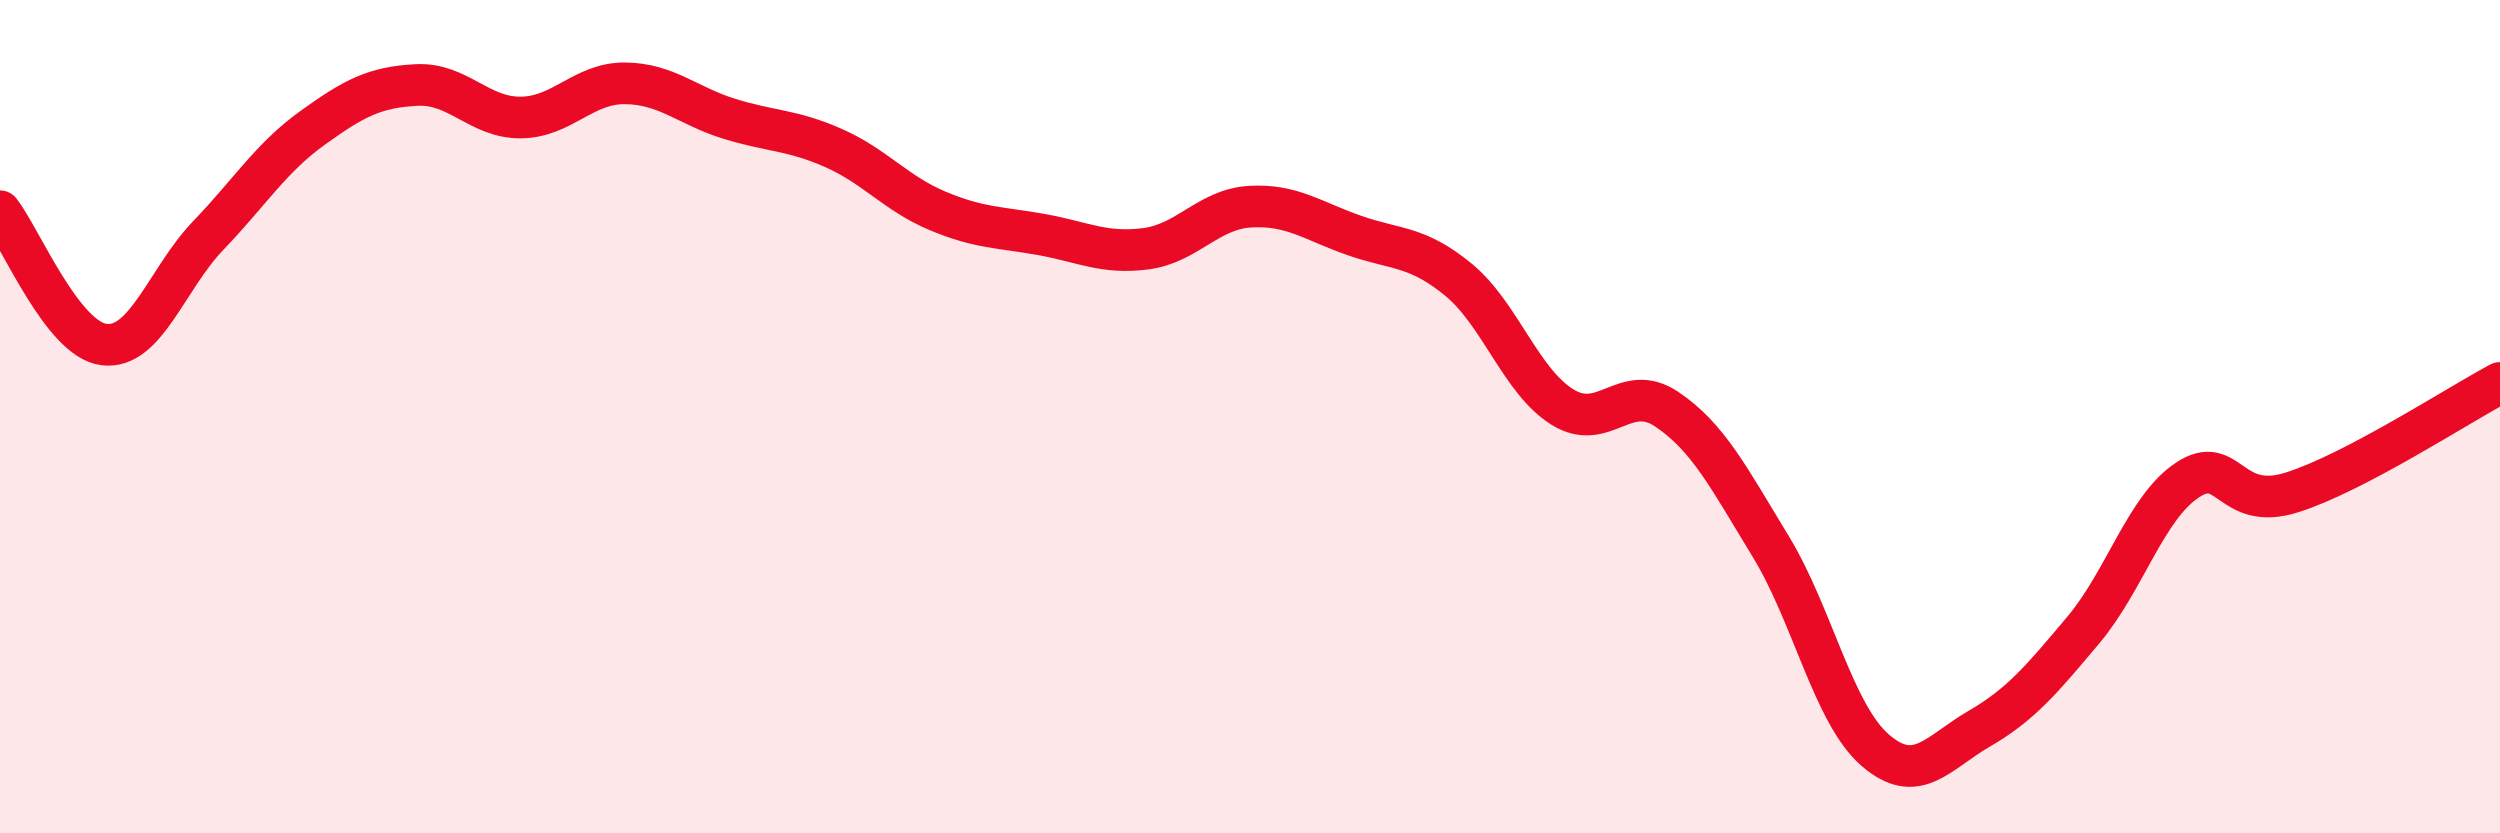
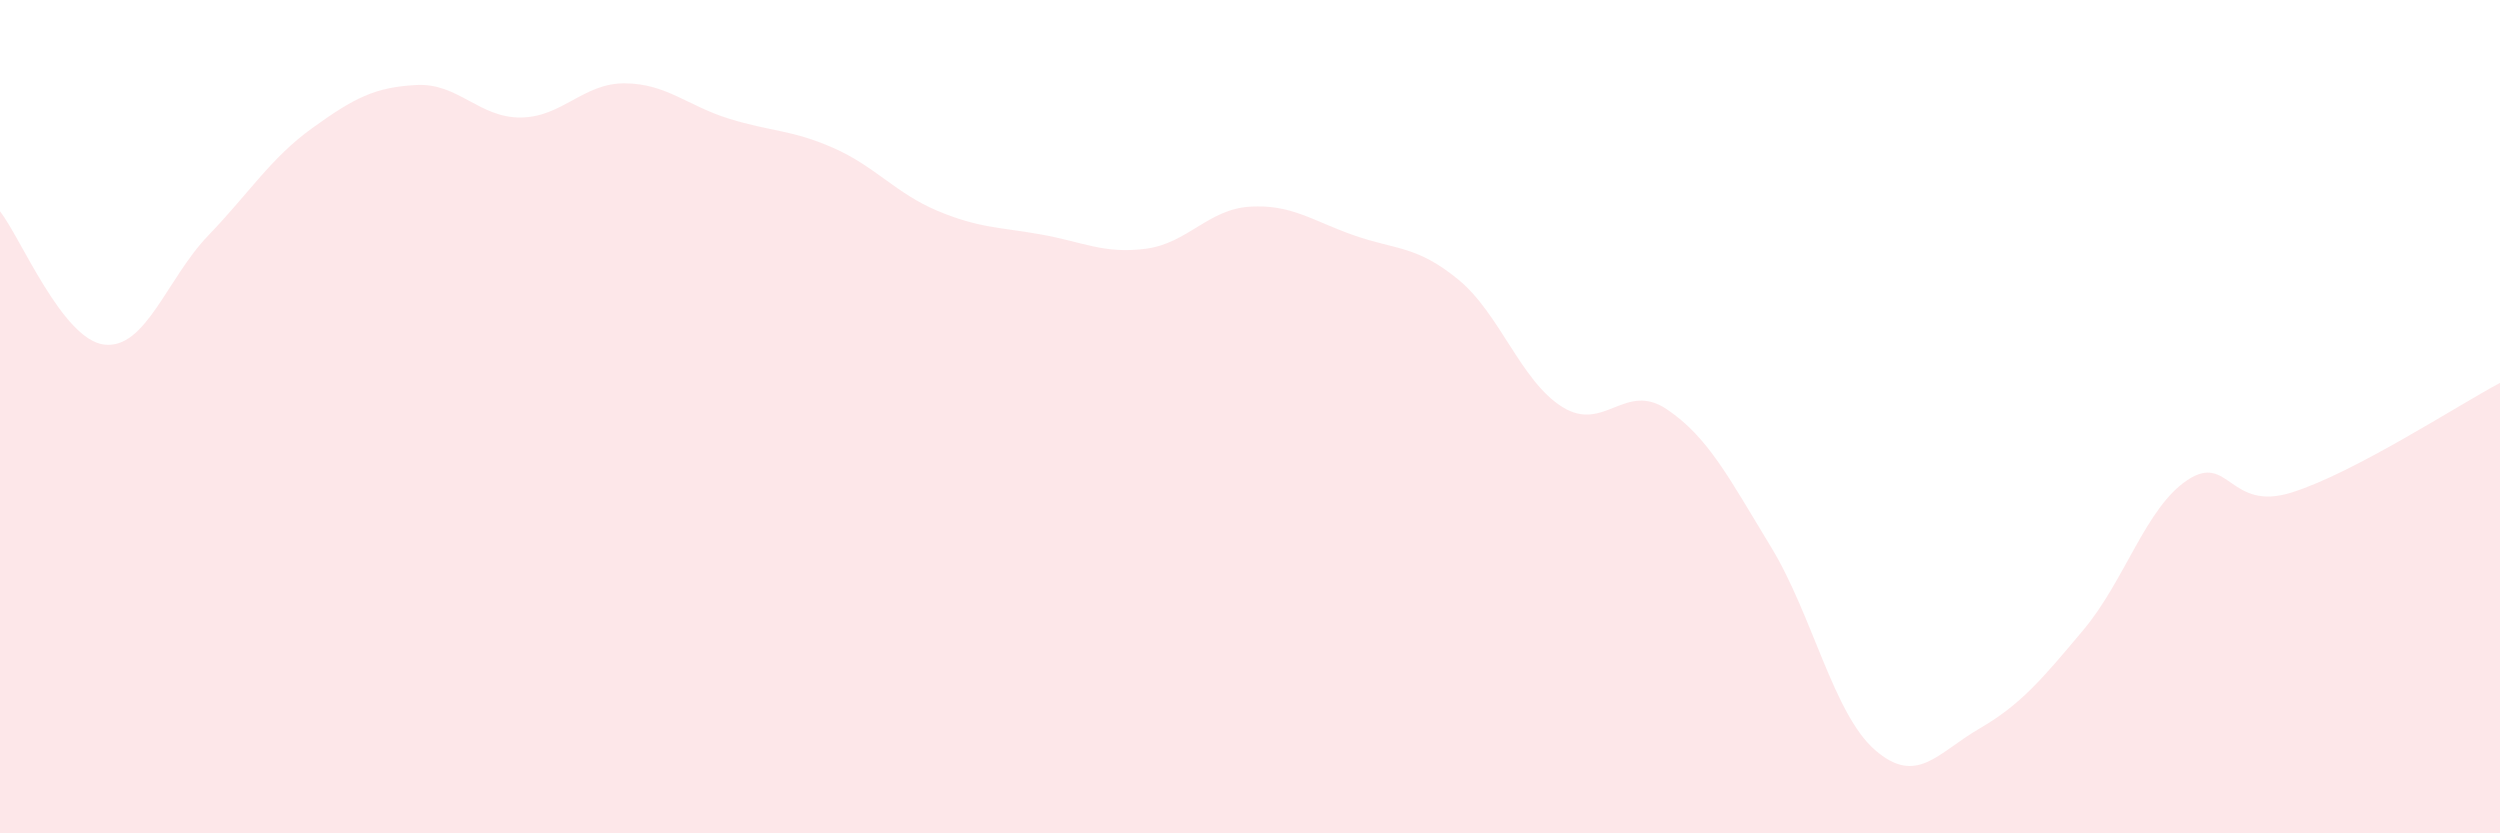
<svg xmlns="http://www.w3.org/2000/svg" width="60" height="20" viewBox="0 0 60 20">
  <path d="M 0,5.07 C 0.5,5.71 1.5,8.15 2.5,8.27 C 3.5,8.39 4,6.69 5,5.65 C 6,4.61 6.5,3.79 7.5,3.07 C 8.5,2.35 9,2.09 10,2.04 C 11,1.99 11.5,2.83 12.5,2.82 C 13.5,2.81 14,1.99 15,2 C 16,2.01 16.5,2.54 17.5,2.85 C 18.5,3.16 19,3.11 20,3.55 C 21,3.99 21.5,4.64 22.5,5.06 C 23.5,5.48 24,5.45 25,5.63 C 26,5.81 26.5,6.1 27.5,5.97 C 28.5,5.84 29,5.02 30,4.96 C 31,4.9 31.5,5.3 32.5,5.65 C 33.5,6 34,5.89 35,6.71 C 36,7.53 36.5,9.15 37.5,9.77 C 38.5,10.39 39,9.15 40,9.82 C 41,10.49 41.5,11.48 42.5,13.12 C 43.5,14.76 44,17.13 45,18 C 46,18.87 46.5,18.07 47.5,17.49 C 48.5,16.91 49,16.31 50,15.12 C 51,13.93 51.5,12.18 52.5,11.52 C 53.5,10.86 53.5,12.29 55,11.82 C 56.5,11.35 59,9.72 60,9.19L60 20L0 20Z" fill="#EB0A25" opacity="0.1" stroke-linecap="round" stroke-linejoin="round" />
-   <path d="M 0,5.07 C 0.5,5.71 1.5,8.15 2.5,8.27 C 3.5,8.39 4,6.69 5,5.65 C 6,4.61 6.5,3.79 7.5,3.07 C 8.5,2.35 9,2.09 10,2.04 C 11,1.99 11.5,2.83 12.5,2.82 C 13.5,2.81 14,1.99 15,2 C 16,2.01 16.5,2.54 17.5,2.85 C 18.5,3.16 19,3.11 20,3.55 C 21,3.99 21.5,4.64 22.5,5.06 C 23.5,5.48 24,5.45 25,5.63 C 26,5.81 26.5,6.1 27.5,5.97 C 28.5,5.84 29,5.02 30,4.96 C 31,4.9 31.5,5.3 32.5,5.65 C 33.5,6 34,5.89 35,6.71 C 36,7.53 36.5,9.15 37.5,9.77 C 38.5,10.39 39,9.15 40,9.82 C 41,10.49 41.5,11.48 42.5,13.12 C 43.5,14.76 44,17.13 45,18 C 46,18.87 46.5,18.07 47.5,17.49 C 48.5,16.91 49,16.31 50,15.12 C 51,13.93 51.5,12.18 52.5,11.52 C 53.5,10.86 53.5,12.29 55,11.82 C 56.5,11.35 59,9.72 60,9.19" stroke="#EB0A25" stroke-width="1" fill="none" stroke-linecap="round" stroke-linejoin="round" />
</svg>